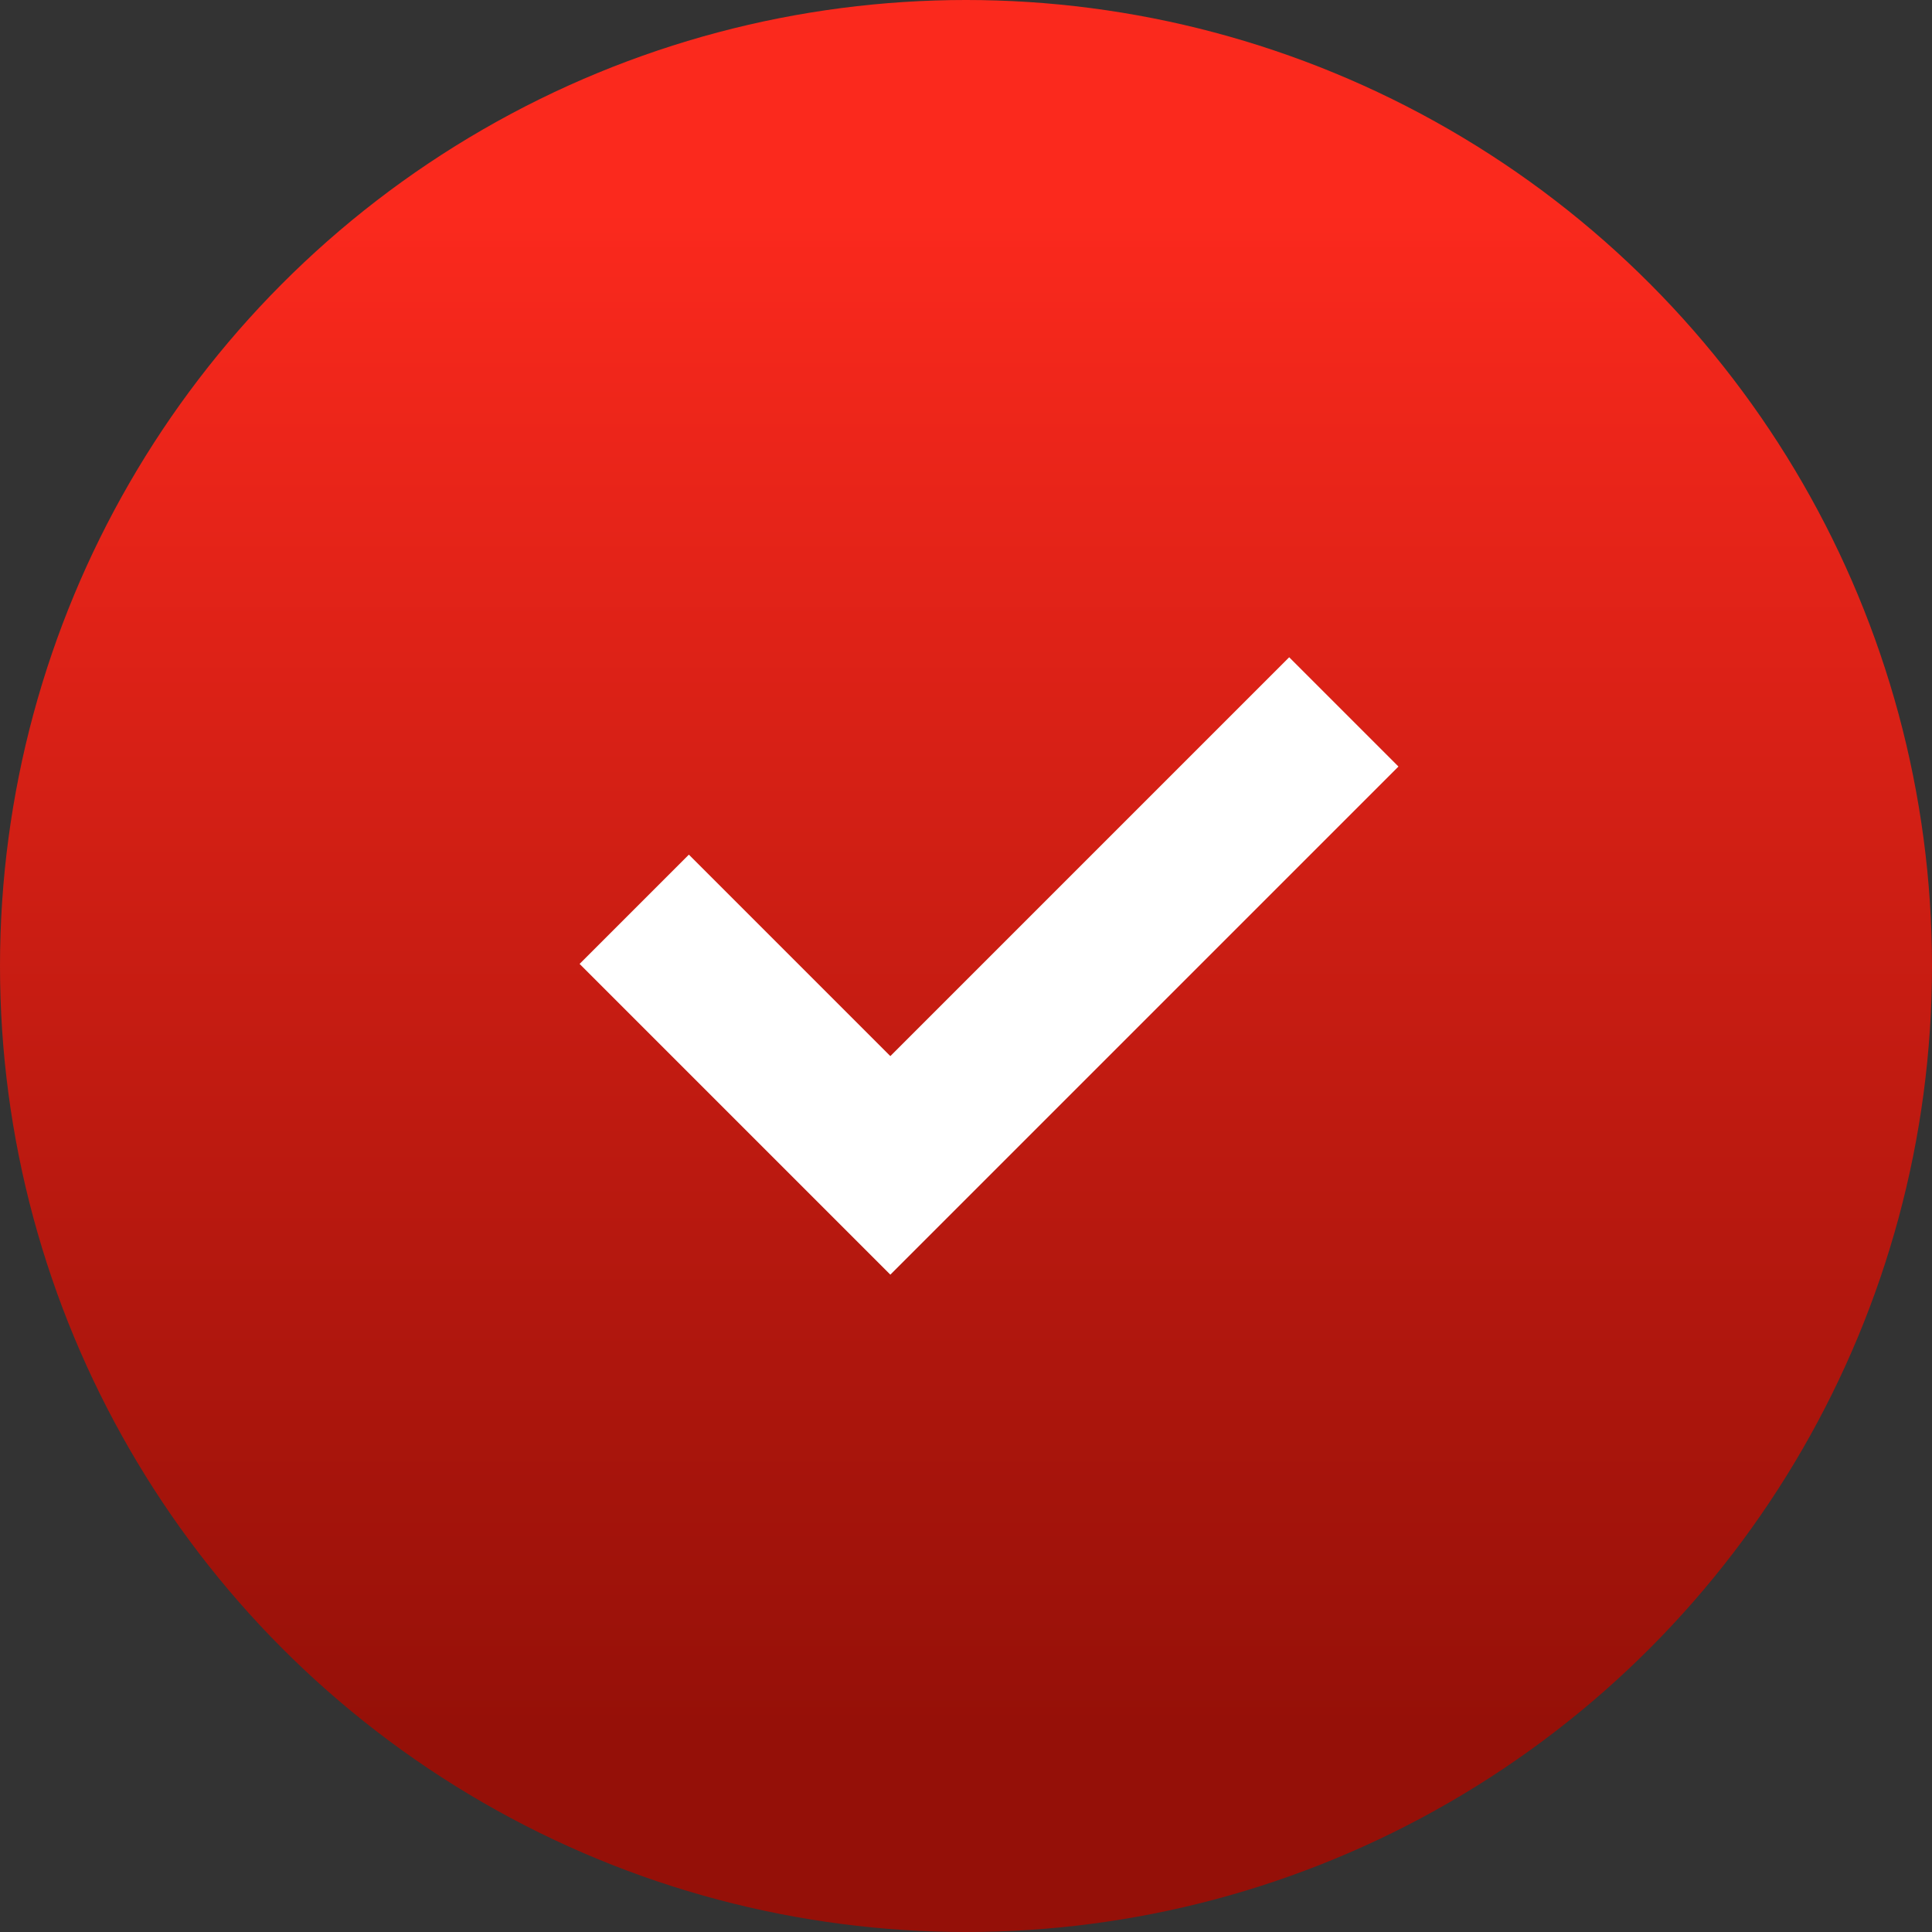
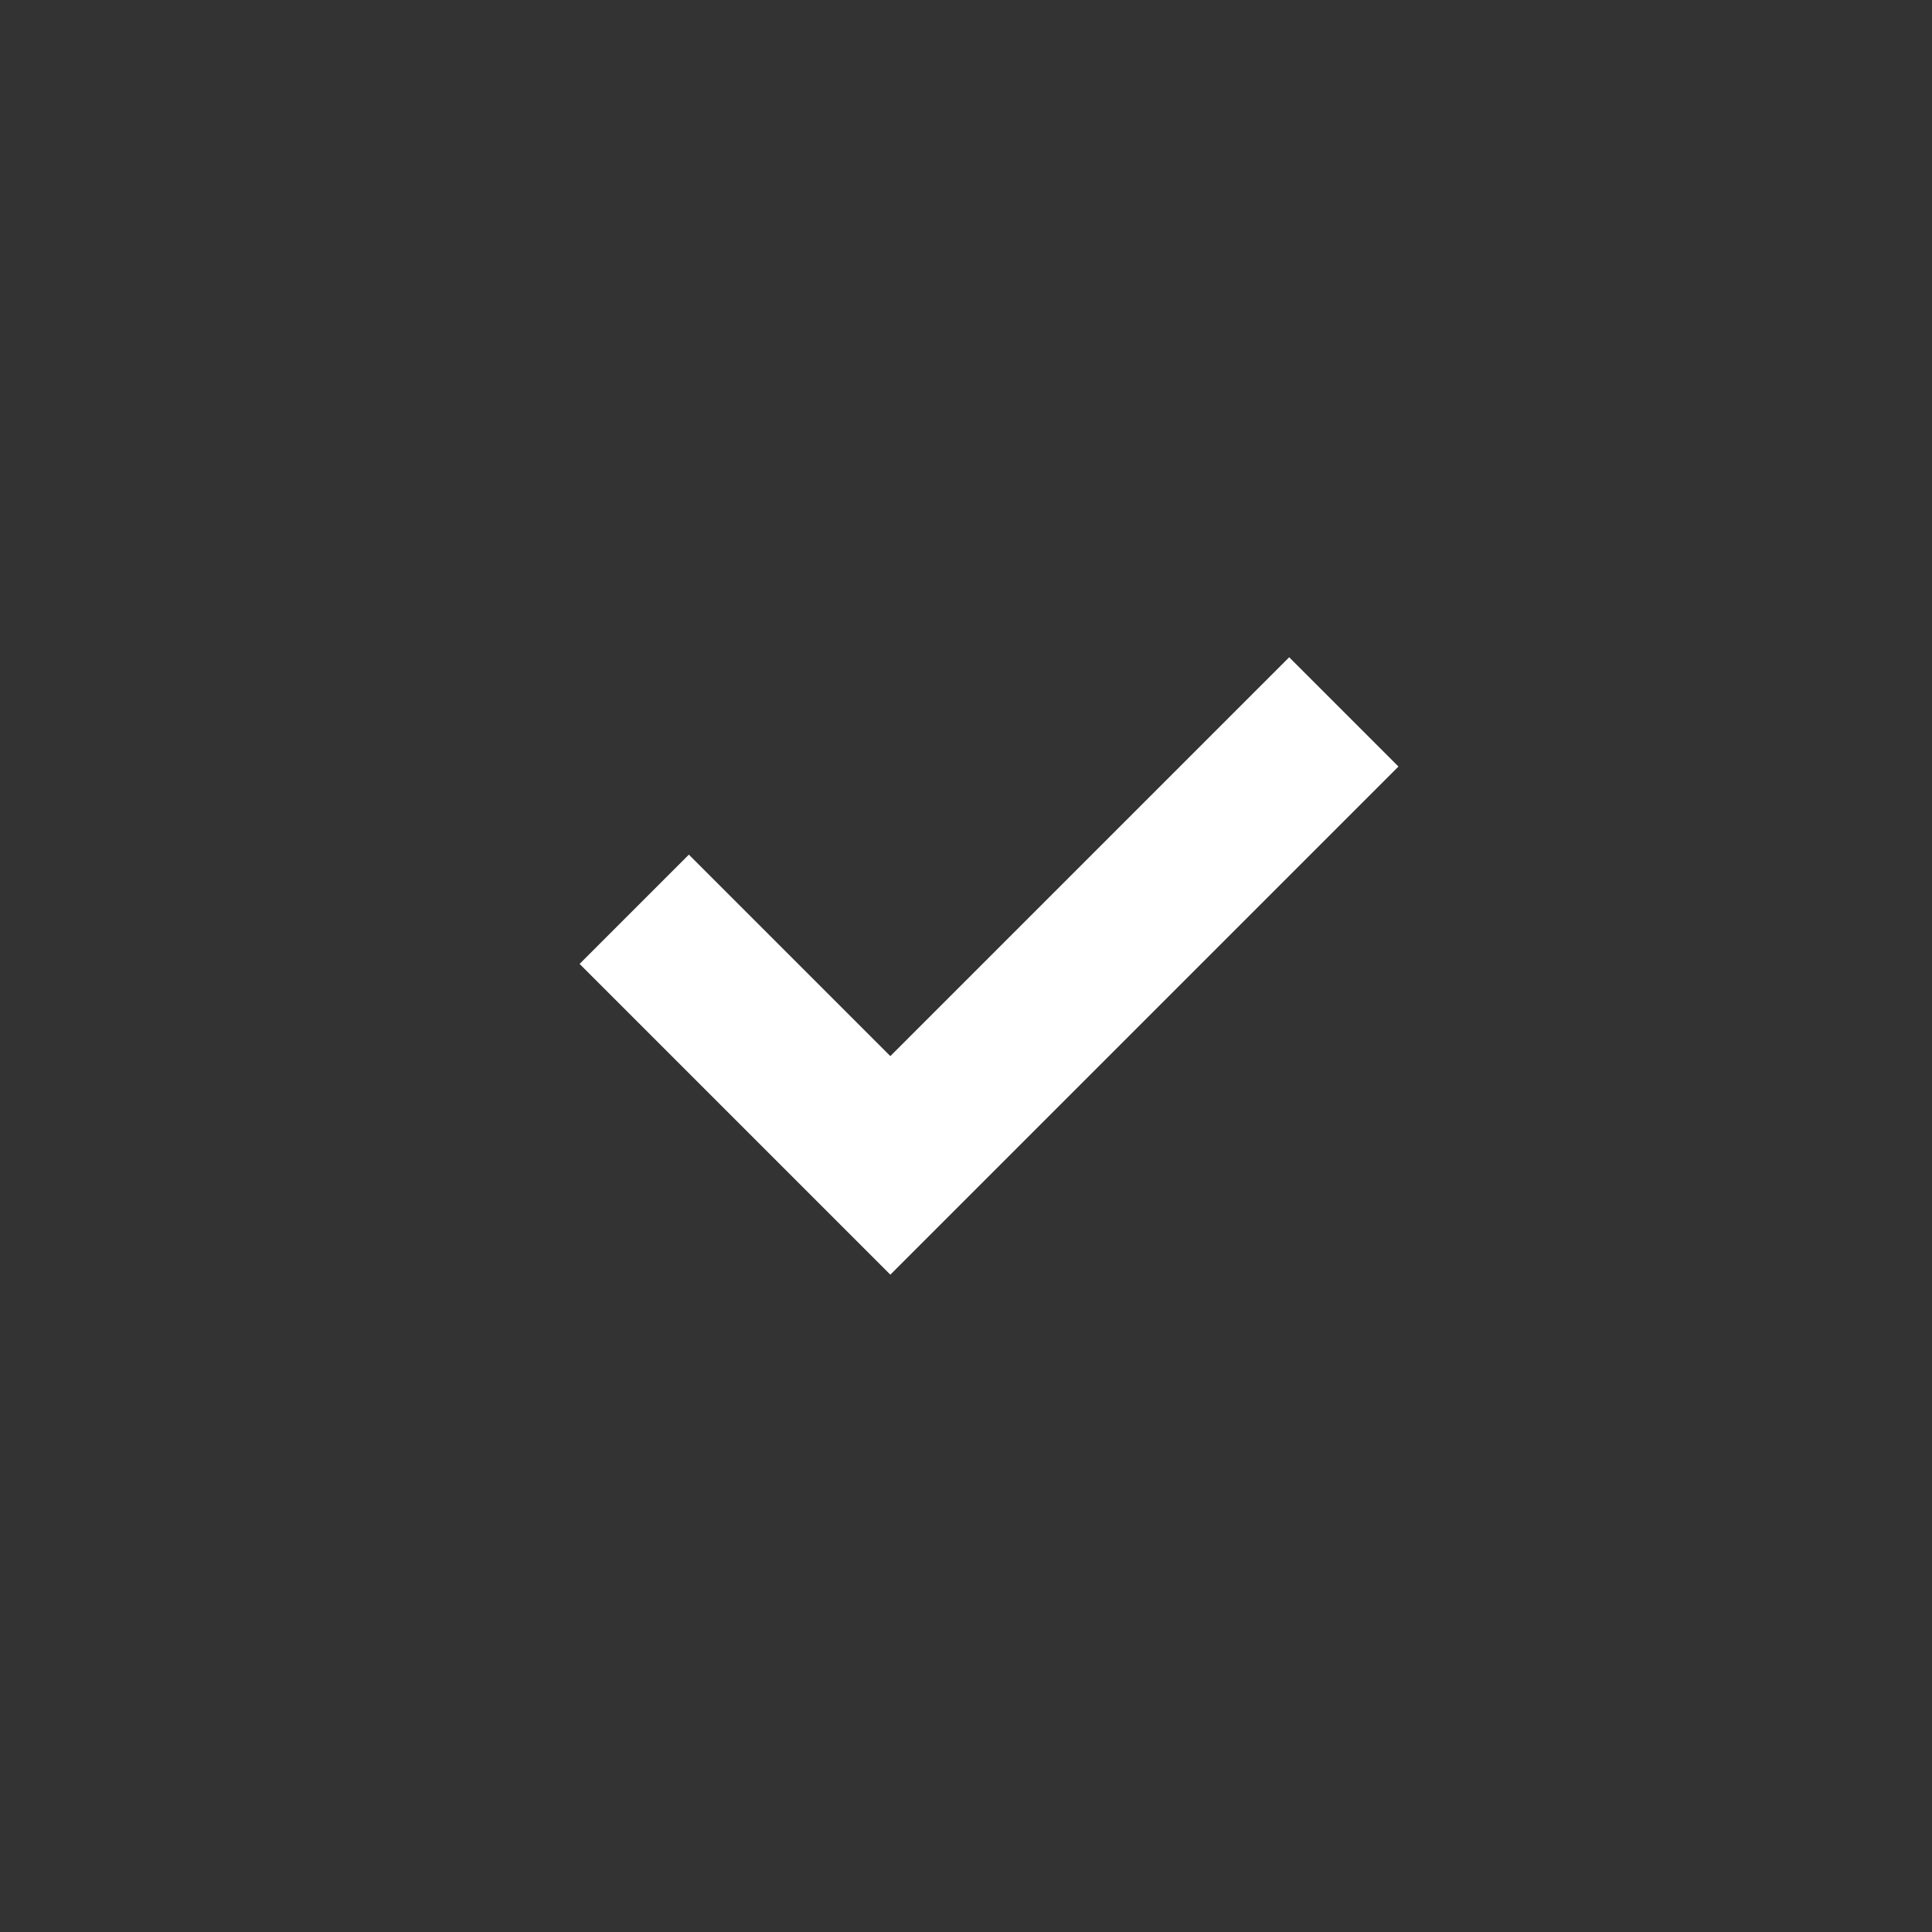
<svg xmlns="http://www.w3.org/2000/svg" width="25" height="25" viewBox="0 0 25 25">
  <rect x="0" y="0" width="25" height="25" fill="#333333" stroke="none" />
  <defs>
    <linearGradient id="a" x1="0.534" y1="0.896" x2="0.534" y2="0.112" gradientUnits="objectBoundingBox">
      <stop offset="0" stop-color="#951008" />
      <stop offset="1" stop-color="#fb291d" />
    </linearGradient>
  </defs>
-   <circle cx="12.5" cy="12.5" r="12.5" fill="url(#a)" />
-   <path d="M-6722.029-2885.641l-4.021-4.021,1.414-1.414,2.607,2.607,5.161-5.161,1.414,1.414Z" transform="translate(6733.55 2902.135)" fill="#fff" />
+   <path d="M-6722.029-2885.641l-4.021-4.021,1.414-1.414,2.607,2.607,5.161-5.161,1.414,1.414" transform="translate(6733.55 2902.135)" fill="#fff" />
</svg>